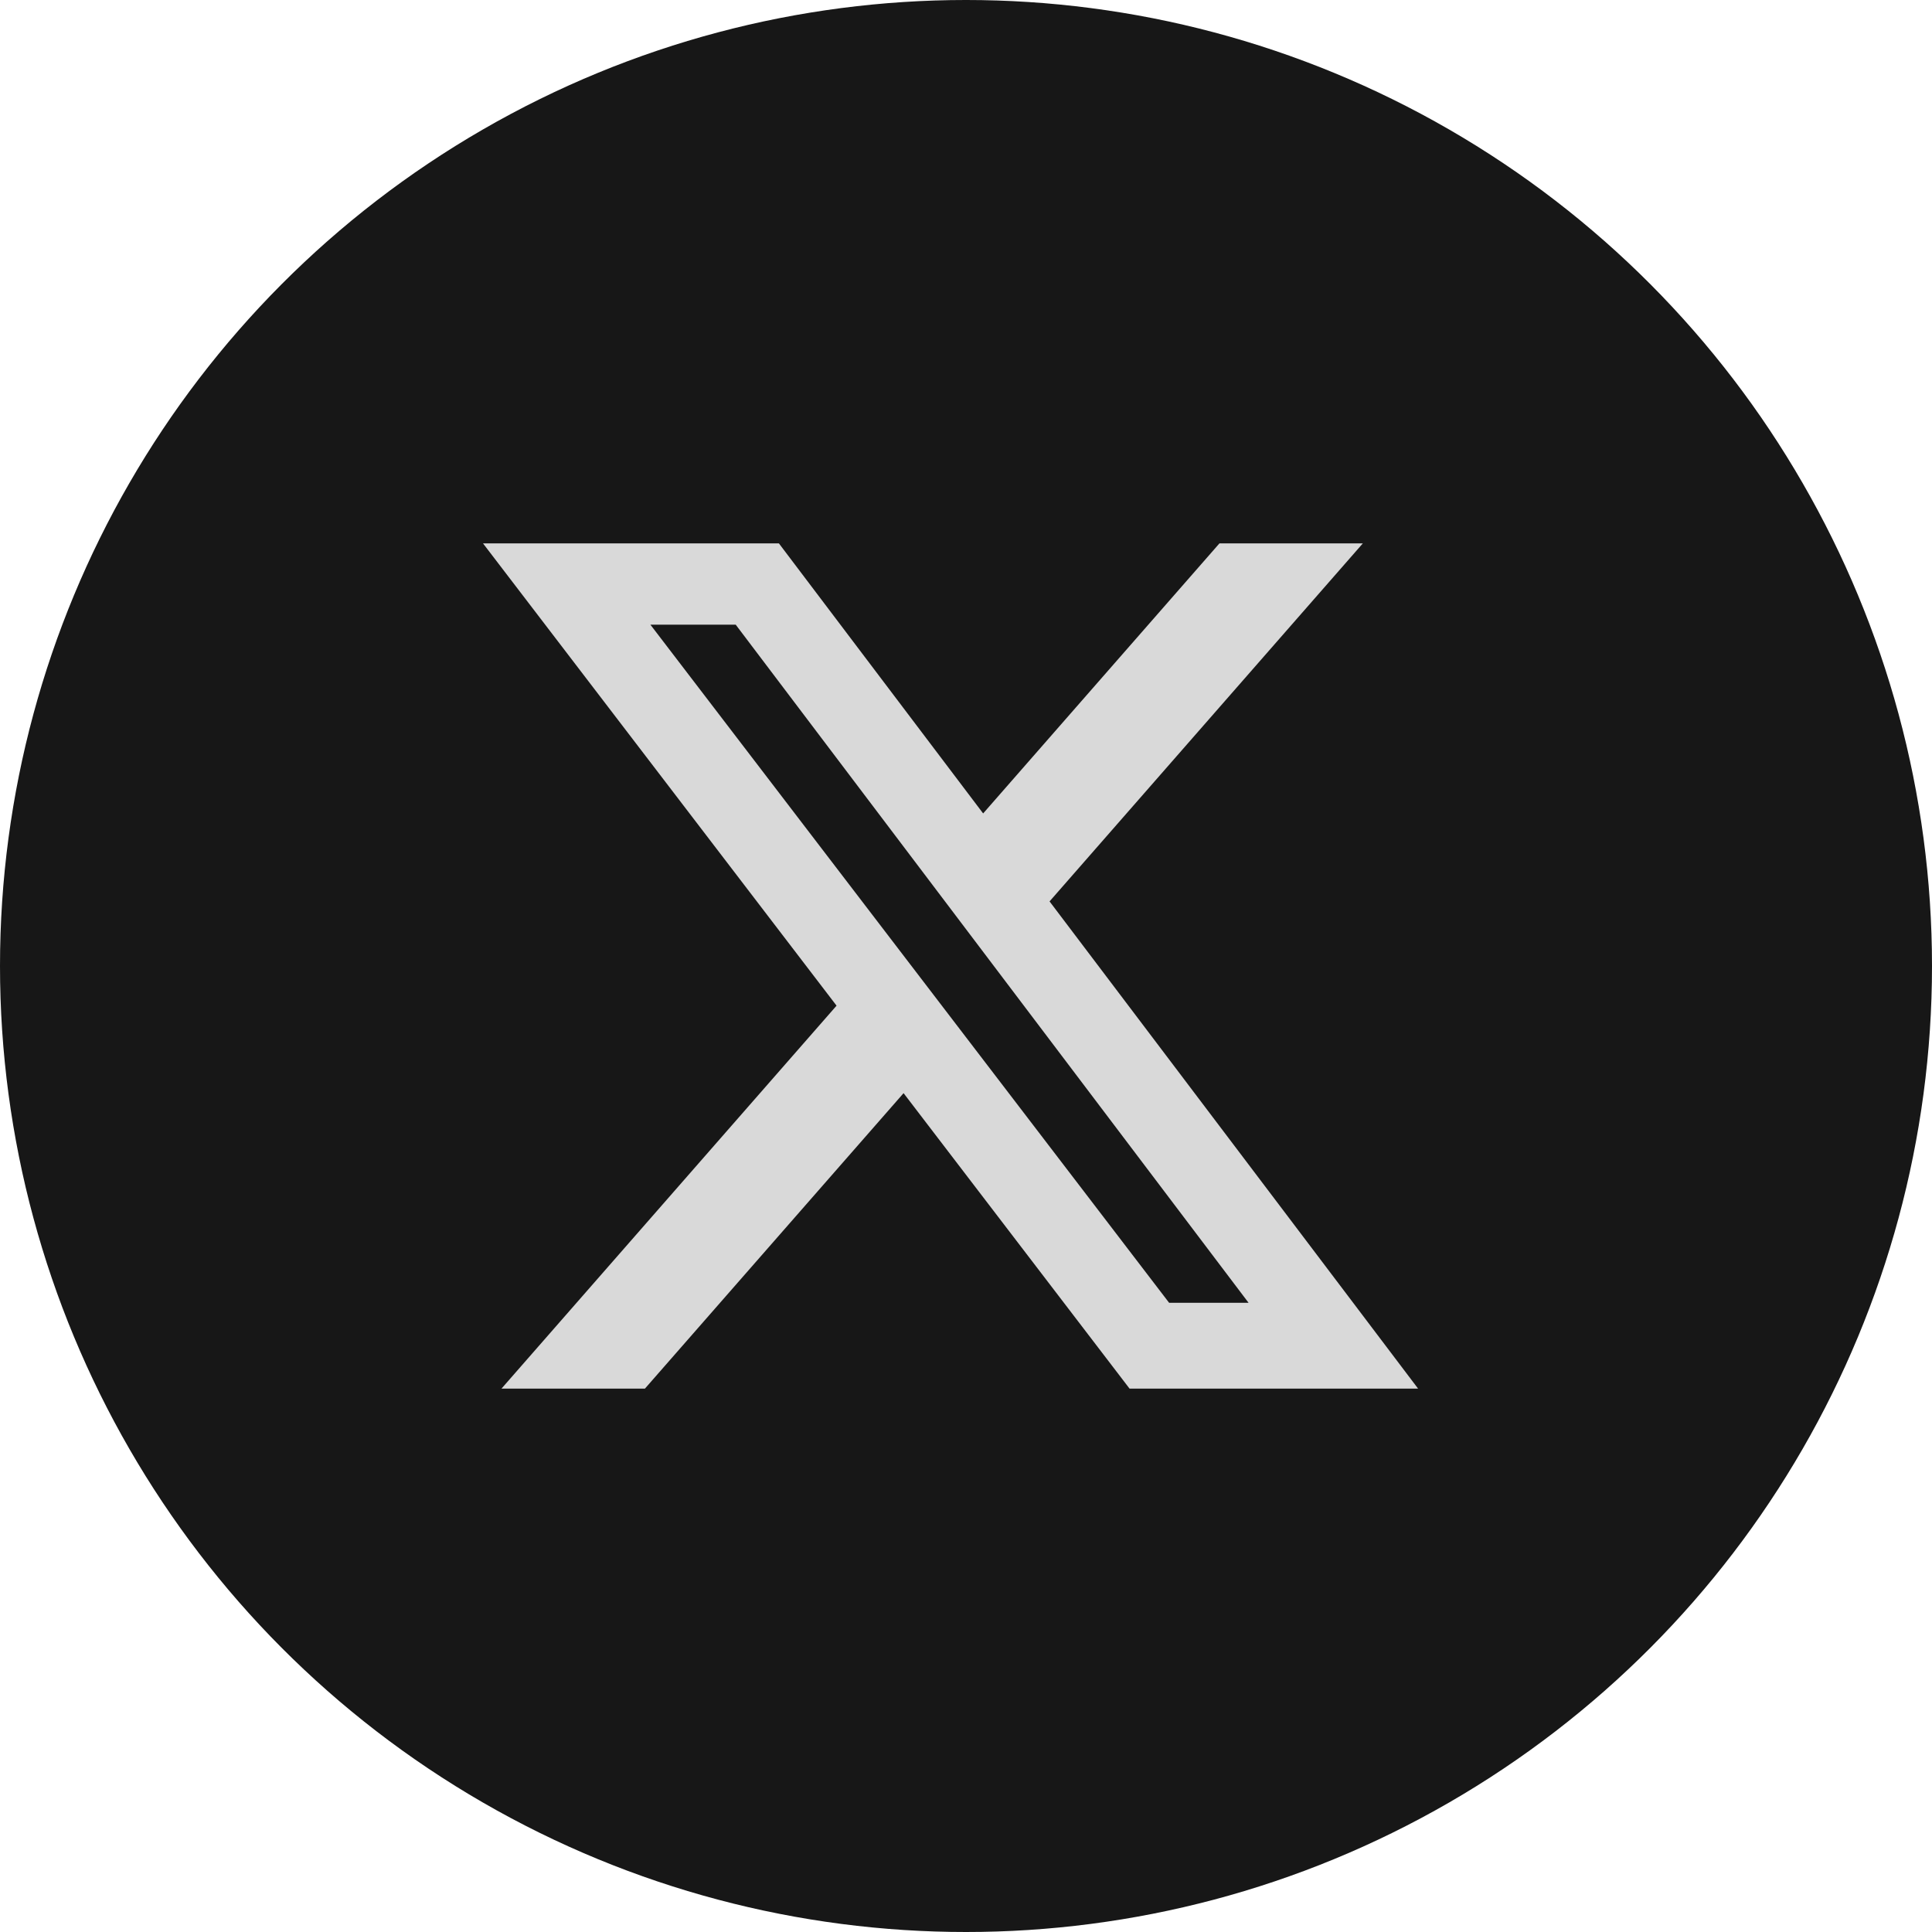
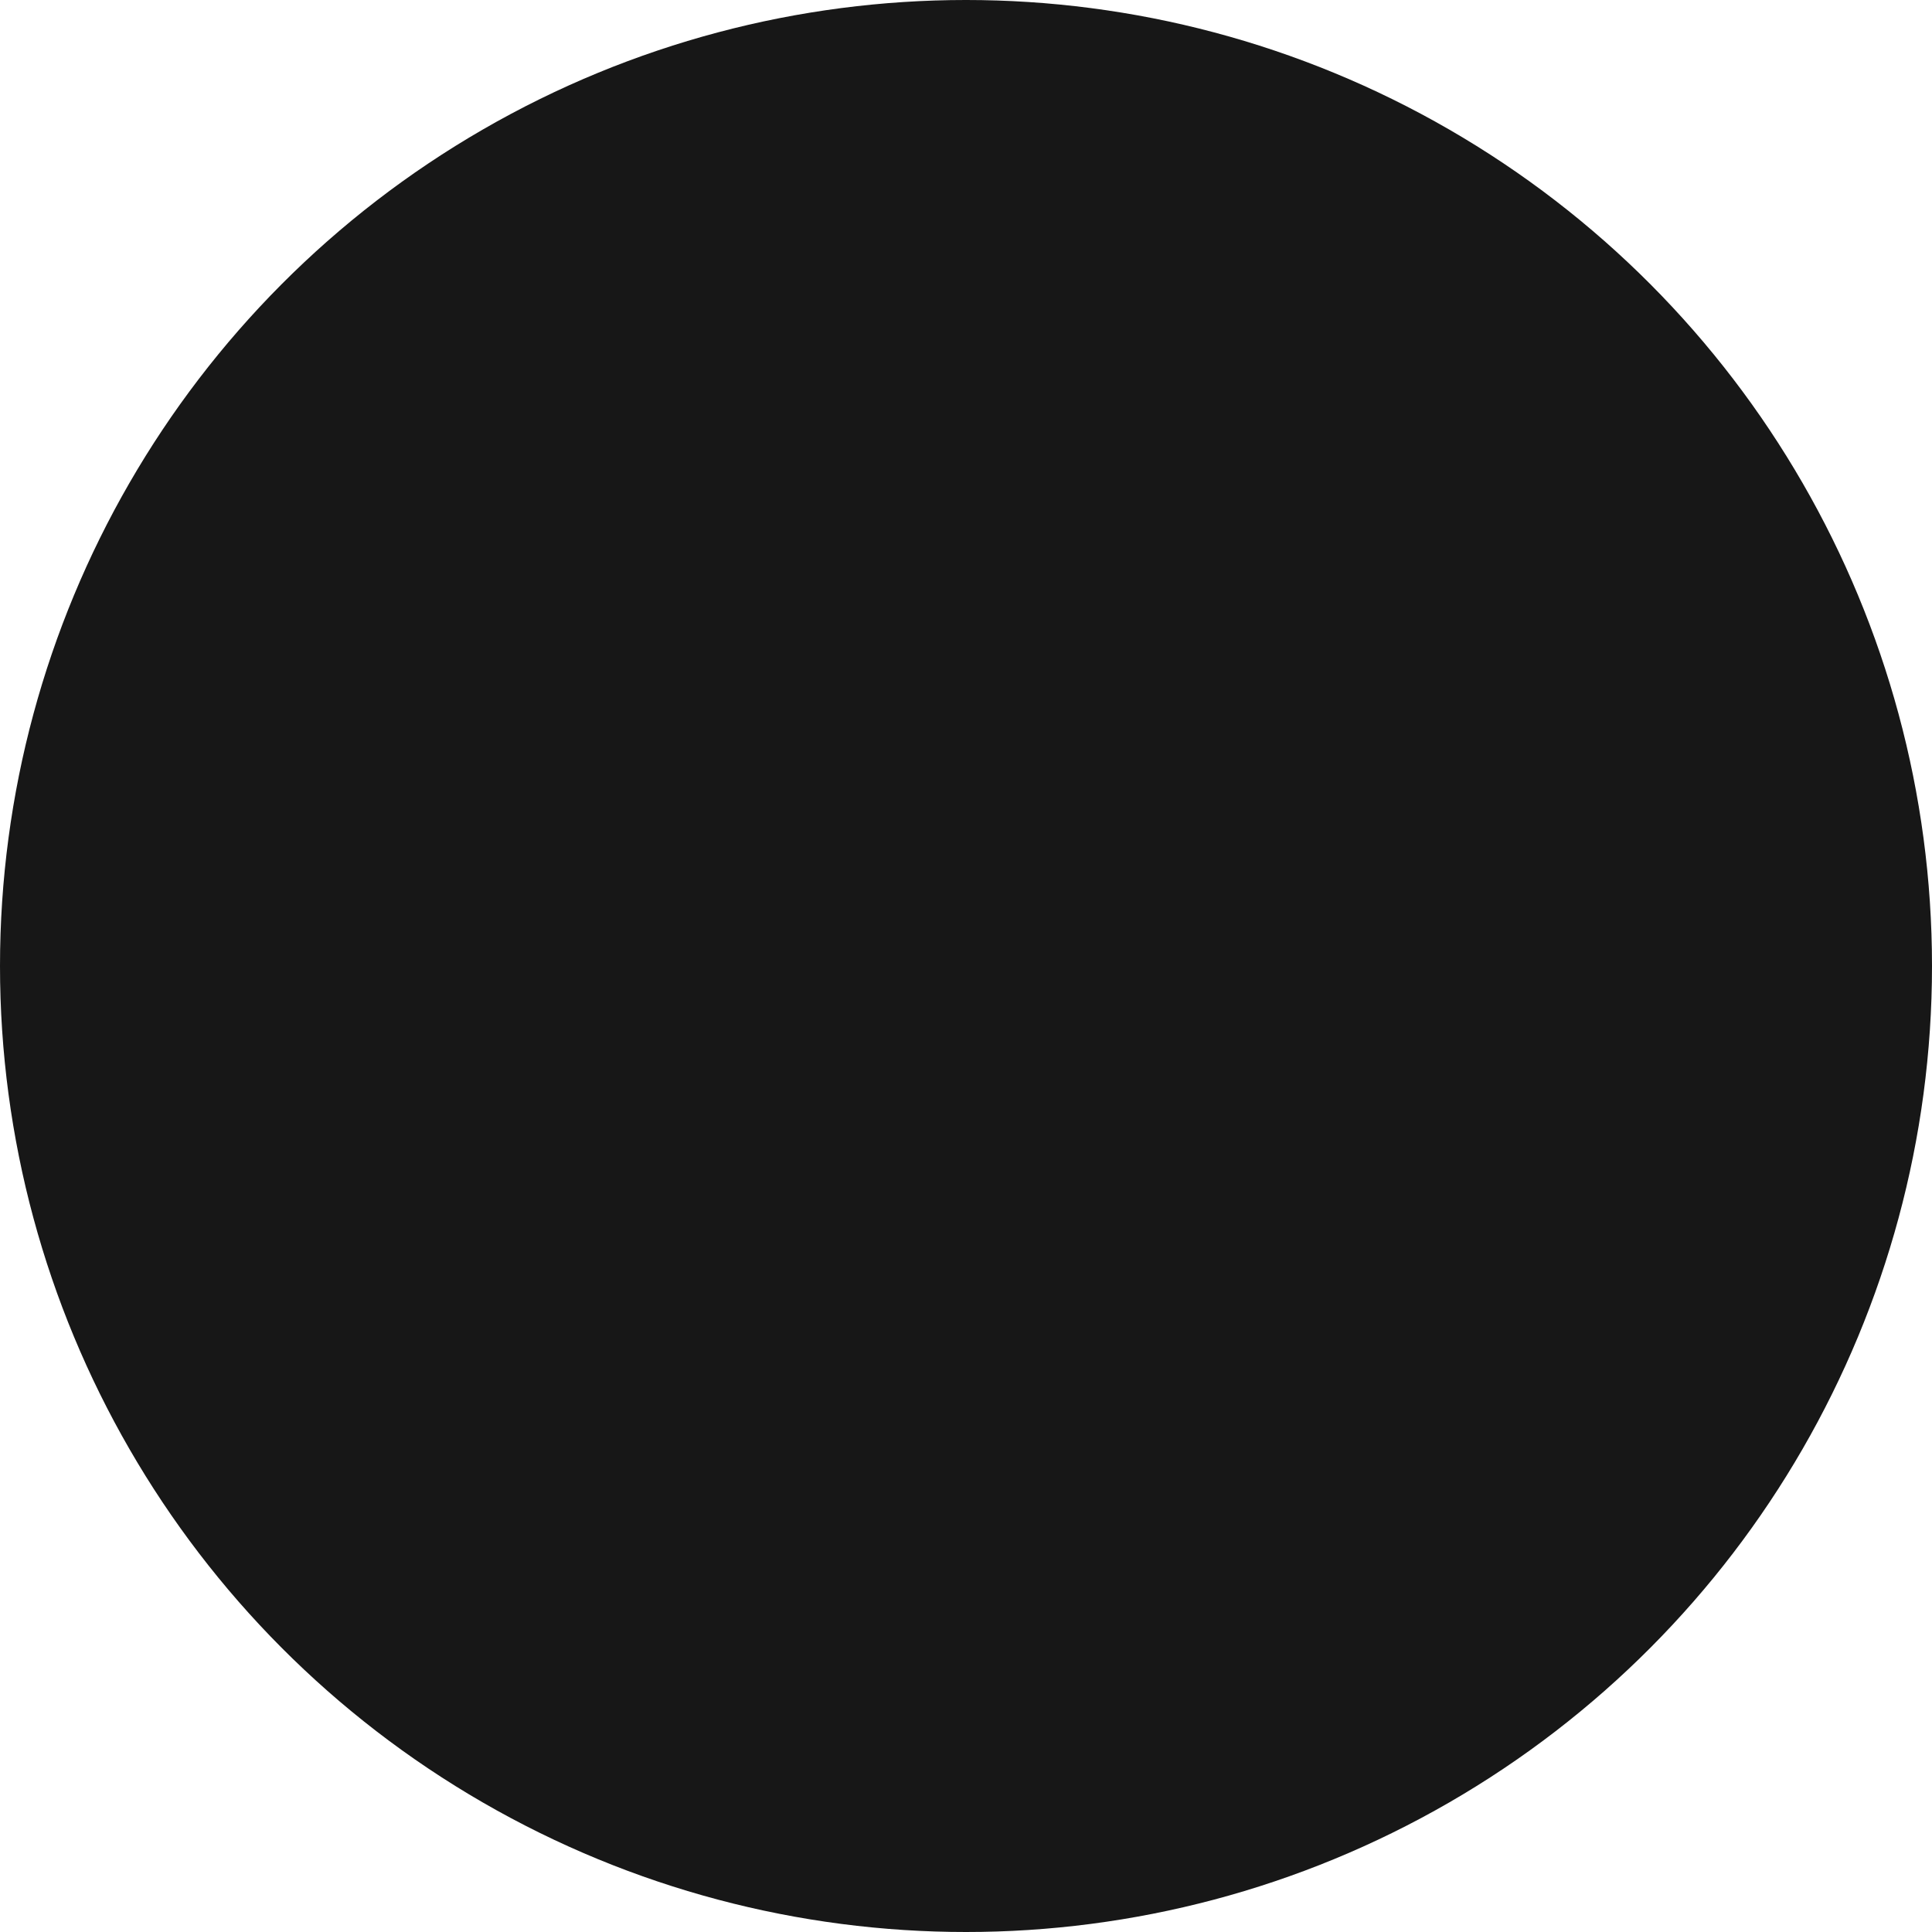
<svg xmlns="http://www.w3.org/2000/svg" width="32" height="32" viewBox="0 0 32 32" fill="none">
  <circle cx="16" cy="16" r="16" fill="#171717" />
-   <path d="M20.198 9H22.573L17.384 14.93L23.488 23H18.709L14.966 18.106L10.682 23H8.306L13.856 16.657L8 9H12.901L16.284 13.473L20.198 9ZM19.364 21.578H20.68L12.186 10.347H10.773L19.364 21.578Z" fill="#D9D9D9" />
</svg>